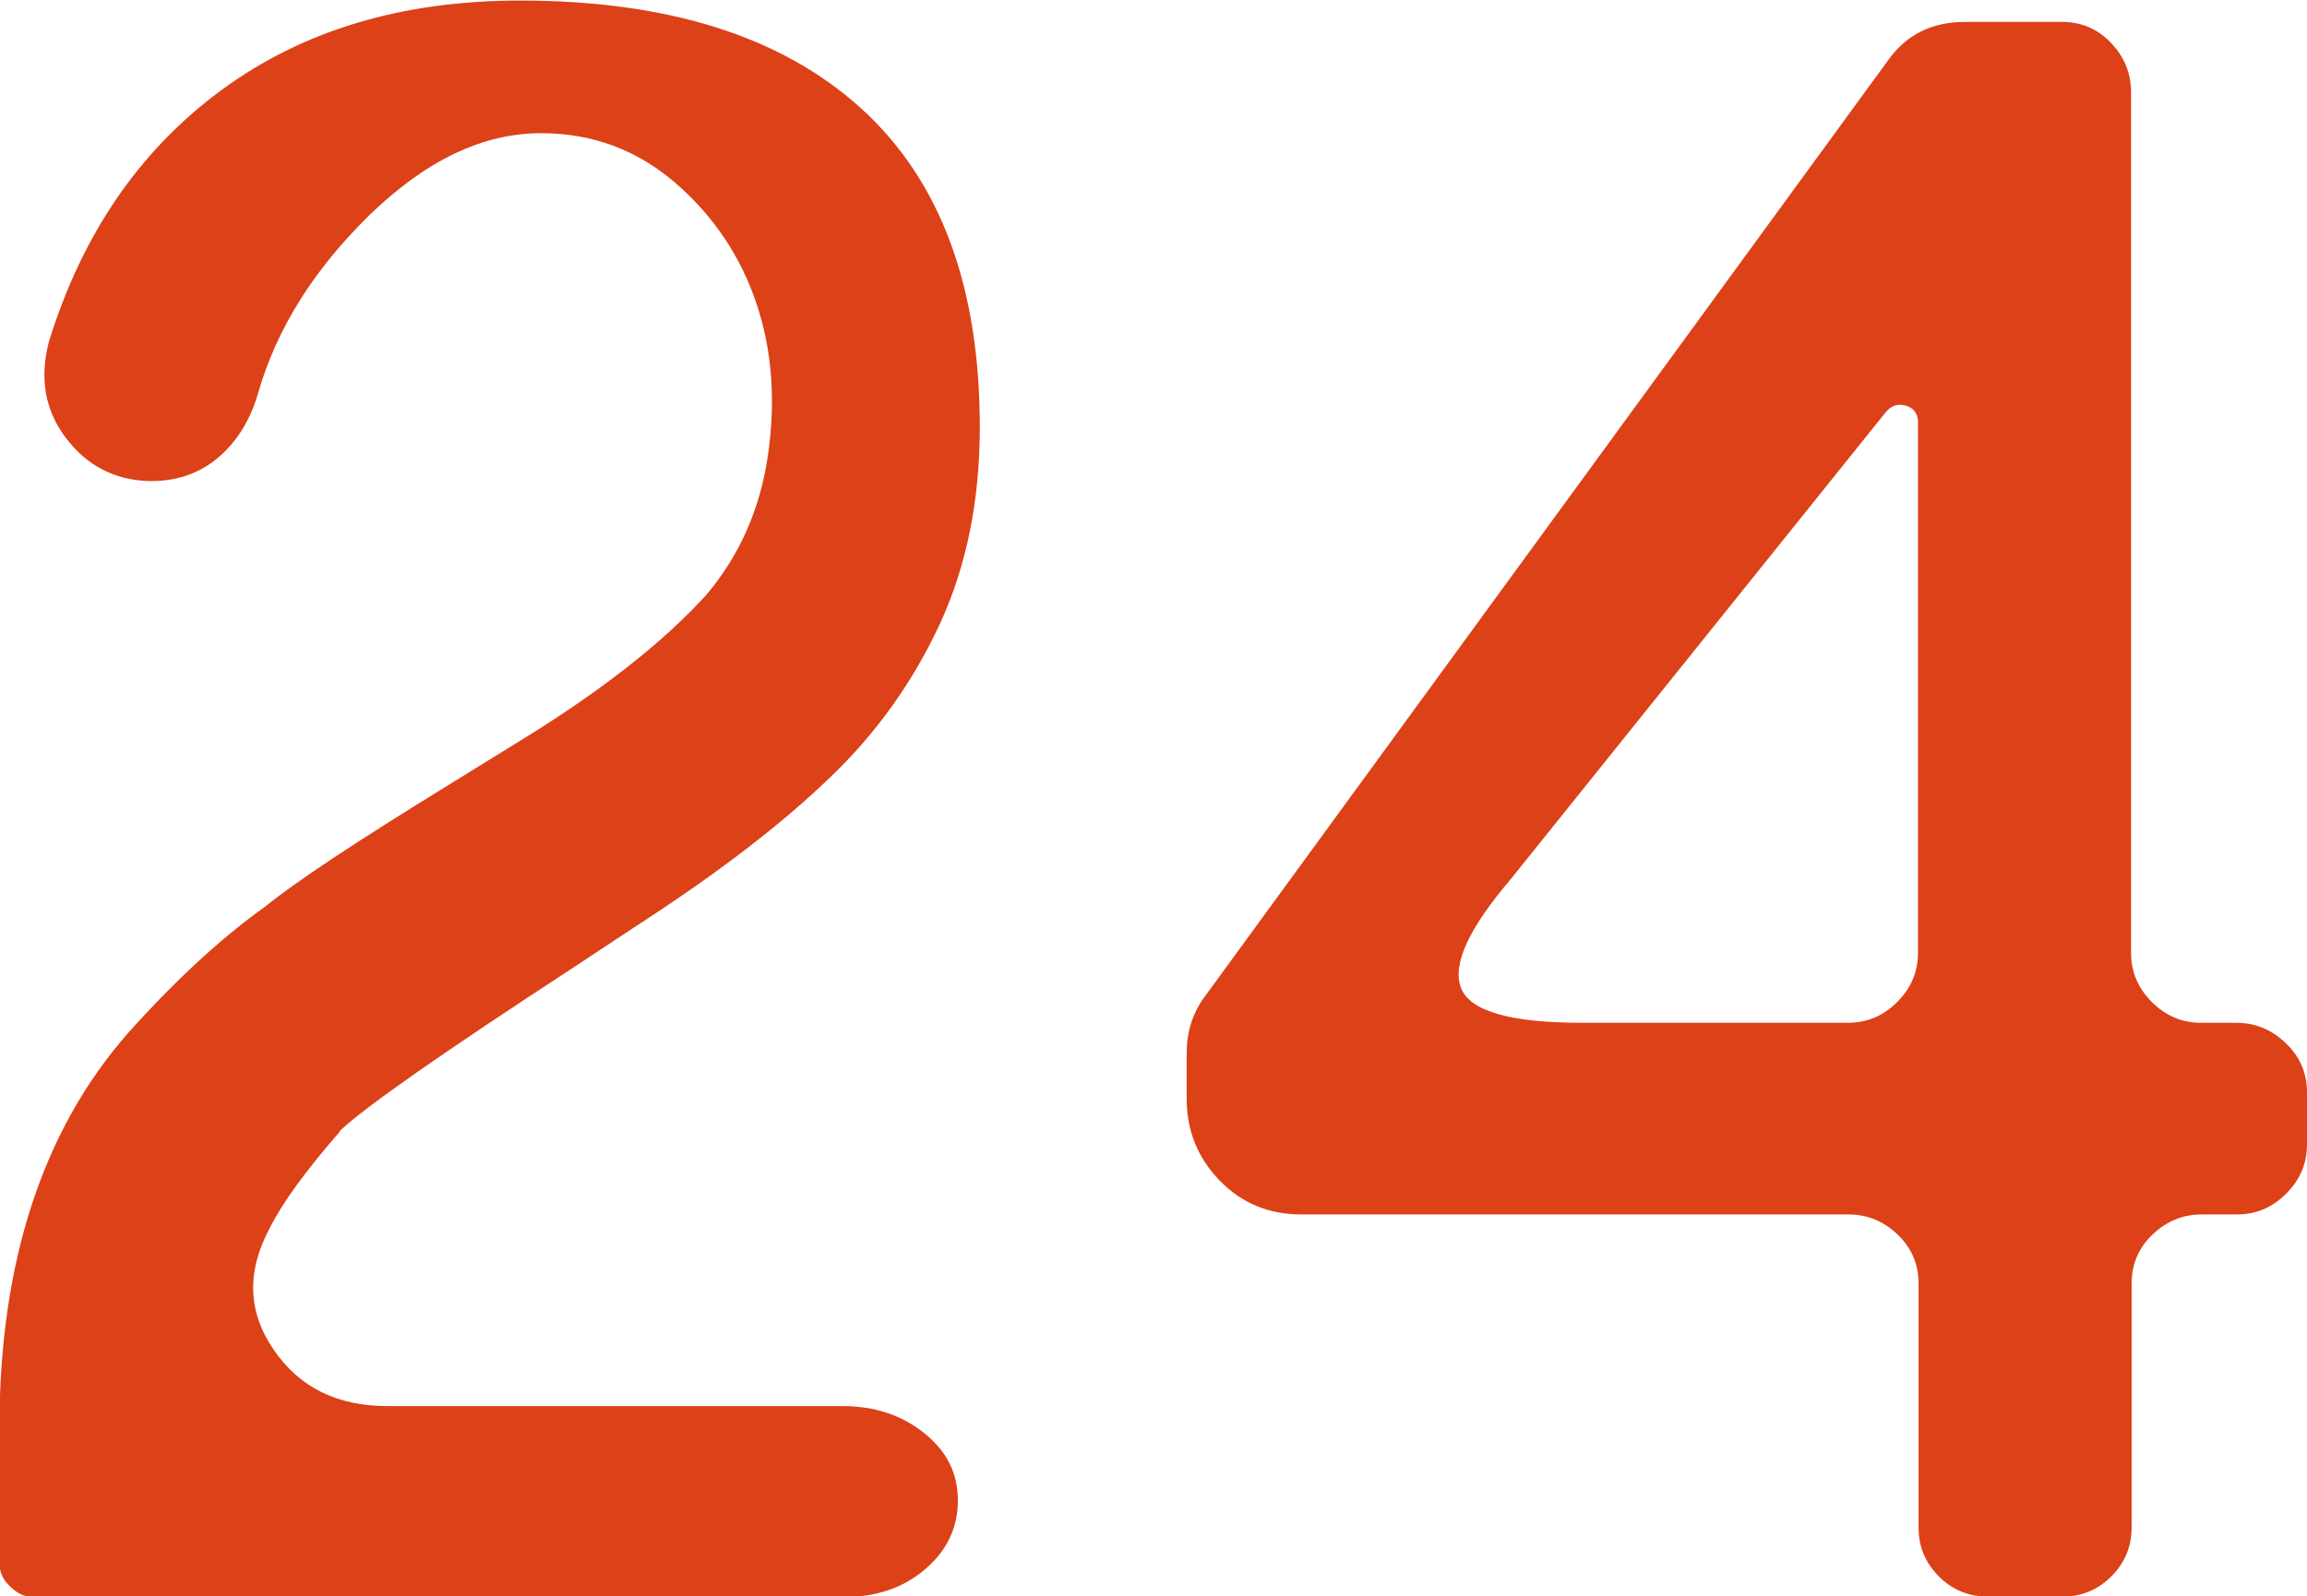
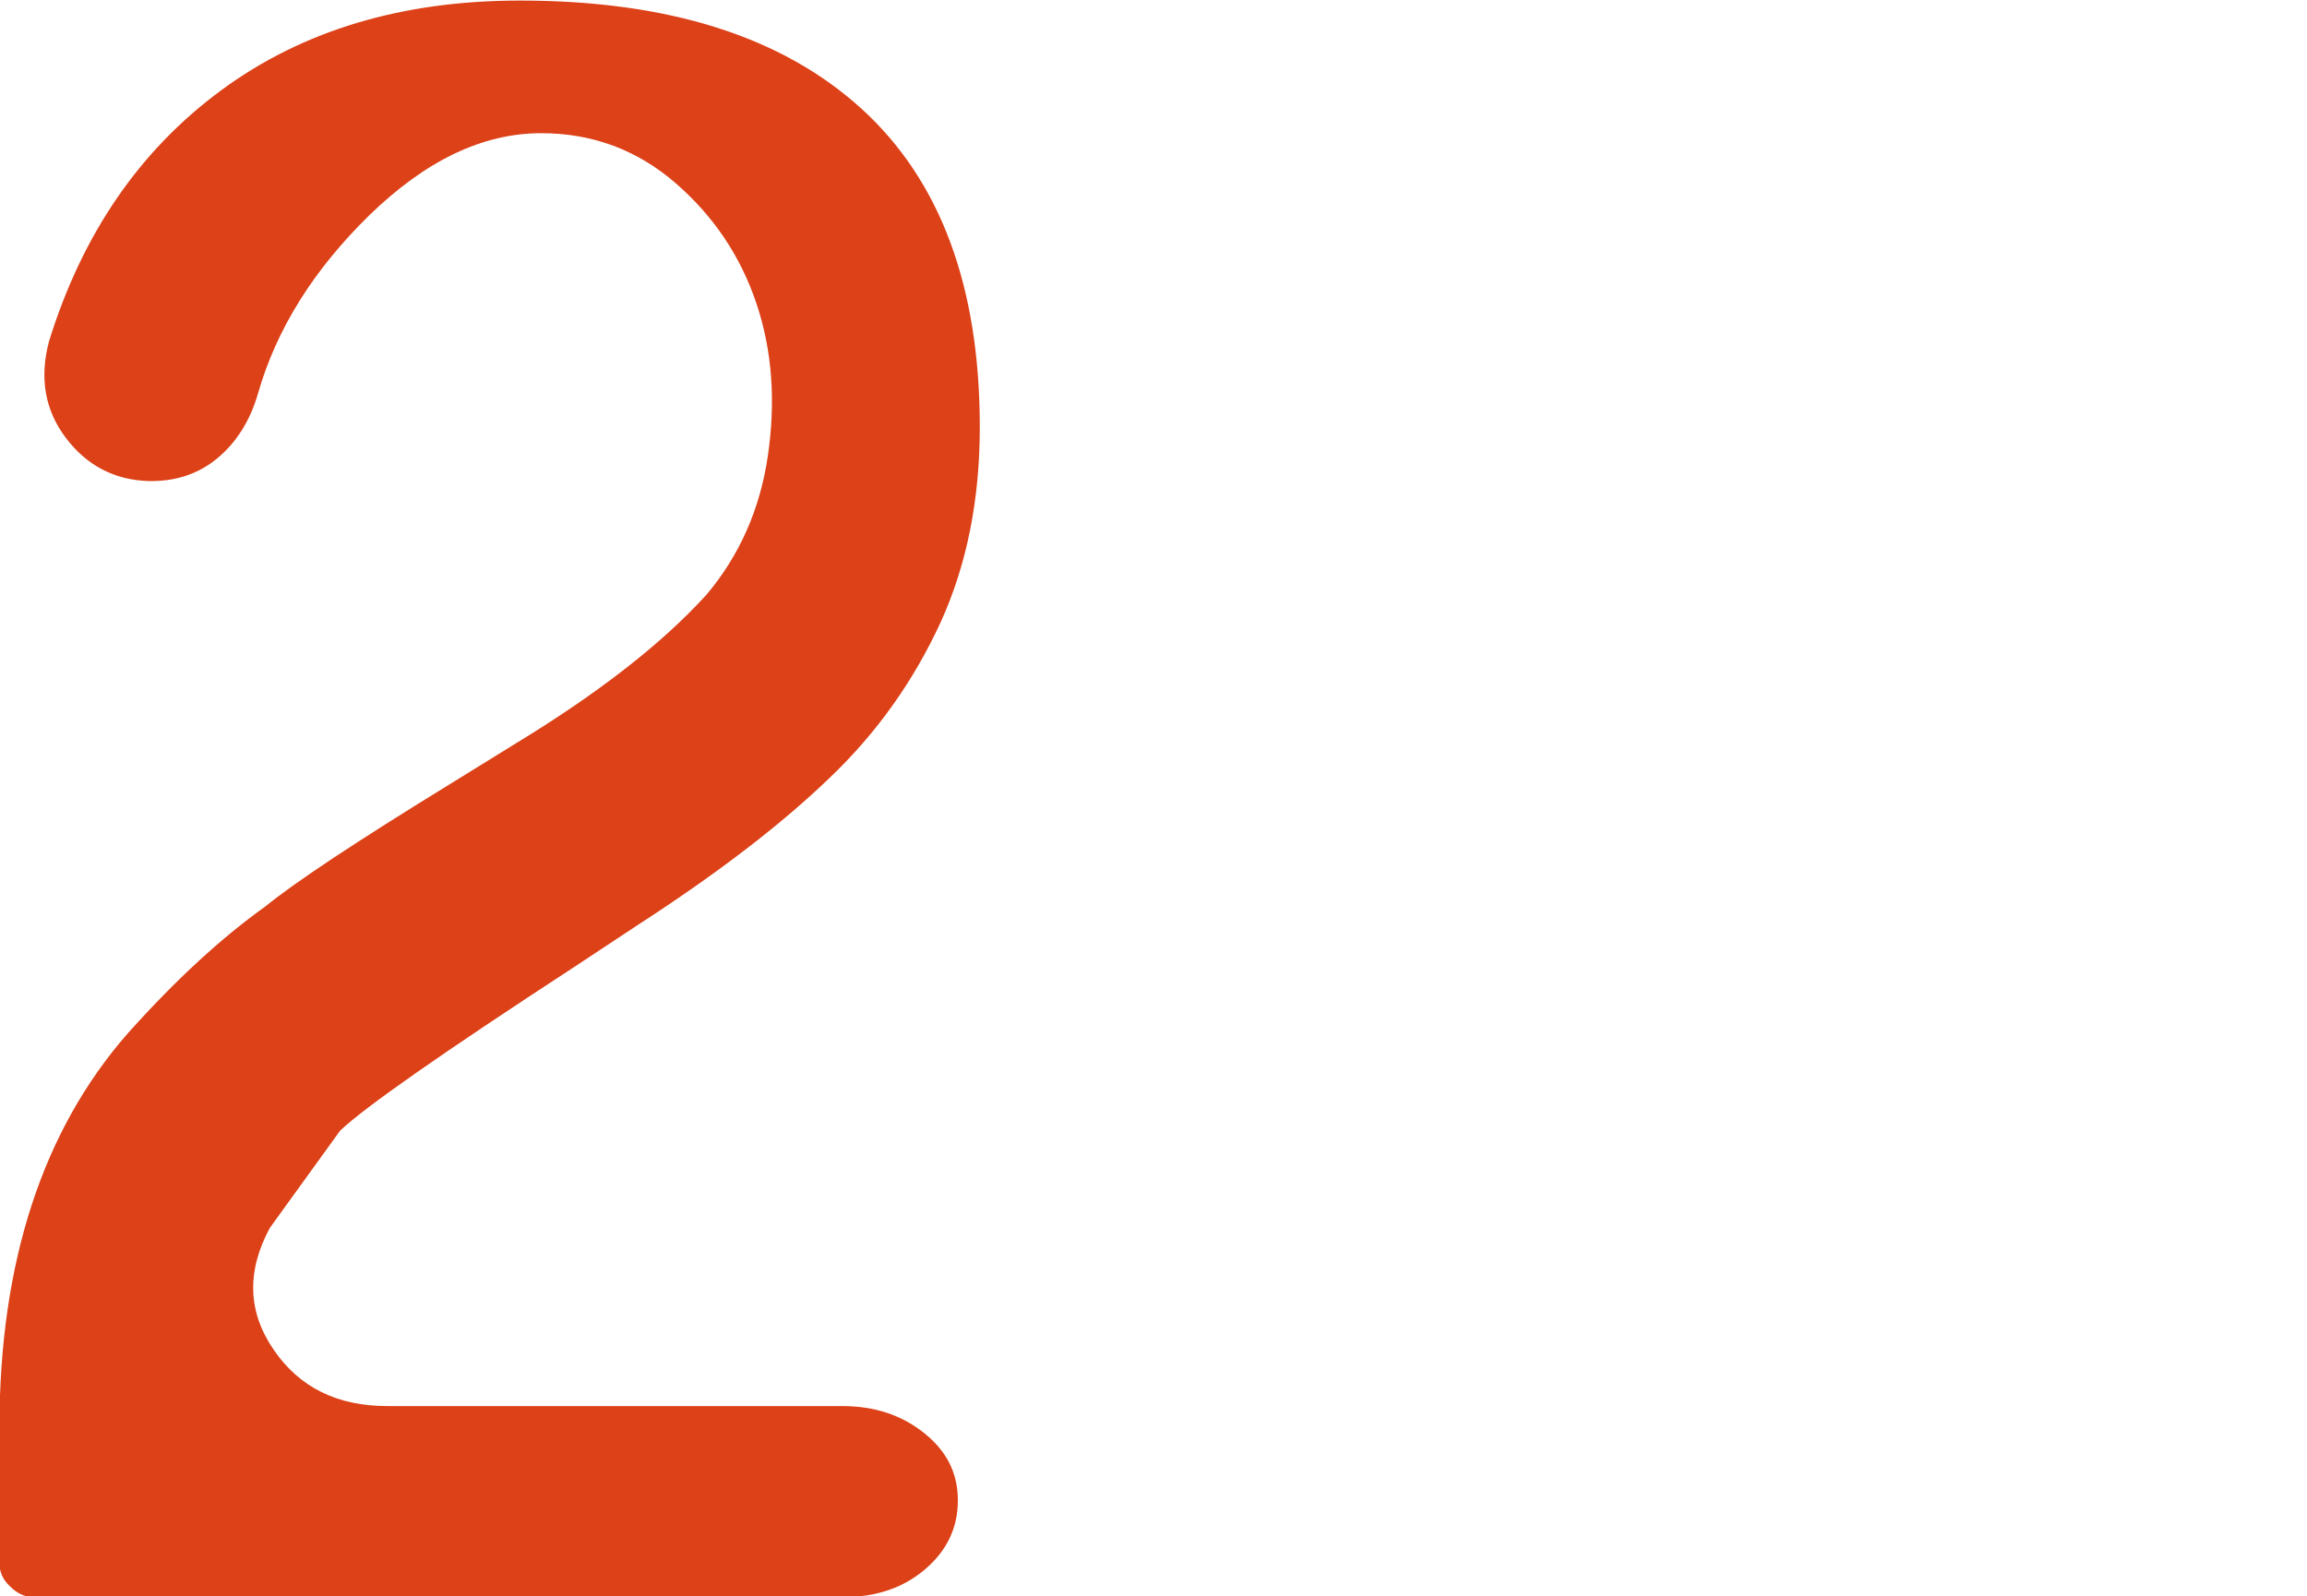
<svg xmlns="http://www.w3.org/2000/svg" viewBox="0 0 41.04 28.4">
  <defs>
    <style>
      .cls-1 {
        fill: #dc4118;
      }
    </style>
  </defs>
-   <path class="cls-1" d="M6.05,20.12c.44-.42,1.83-1.39,4.16-2.91l1.15-.76c1.42-.92,2.55-1.79,3.4-2.61.85-.81,1.5-1.74,1.97-2.76.47-1.03.7-2.19.7-3.48,0-2.5-.7-4.39-2.11-5.67-1.41-1.28-3.43-1.92-6.07-1.92-2.1,0-3.87.53-5.32,1.6-1.45,1.07-2.47,2.56-3.06,4.47-.17.65-.07,1.22.3,1.71s.86.75,1.47.77c.47.01.88-.12,1.22-.4.34-.28.59-.67.73-1.16.33-1.15.99-2.2,1.98-3.17,1-.97,2.01-1.46,3.06-1.46.91,0,1.71.3,2.39.89.68.59,1.16,1.31,1.44,2.15s.34,1.74.2,2.7-.51,1.78-1.09,2.47c-.79.87-1.92,1.75-3.38,2.64l-1.23.76c-1.61.99-2.7,1.71-3.24,2.15-.77.55-1.58,1.29-2.44,2.25-1.52,1.73-2.29,4.08-2.29,7.03v2.4c0,.16.06.3.19.42.12.12.26.19.42.19h14.39c.59,0,1.07-.16,1.46-.49.39-.33.59-.74.59-1.23s-.2-.88-.6-1.2c-.4-.32-.88-.48-1.46-.48H6.89c-.89,0-1.56-.33-2.02-1s-.49-1.39-.07-2.17c.23-.46.65-1.03,1.25-1.72Z" />
-   <path class="cls-1" d="M40.66,18.56c-.25-.24-.54-.36-.88-.36h-.62c-.34,0-.63-.12-.88-.37-.25-.25-.37-.54-.37-.88V1.64c0-.34-.12-.63-.36-.88-.24-.25-.53-.37-.87-.37h-1.72c-.6,0-1.05.23-1.37.68l-12.17,16.68c-.21.29-.31.62-.31,1v.8c0,.57.2,1.06.59,1.46.39.4.87.6,1.45.6h9.73c.34,0,.63.12.88.36.25.24.37.53.37.87v4.34c0,.34.12.63.36.87.24.24.53.36.87.36h1.33c.34,0,.63-.12.87-.36.24-.24.36-.53.36-.87v-4.34c0-.34.12-.63.37-.87.25-.24.54-.36.88-.36h.62c.34,0,.63-.12.88-.37.25-.25.37-.54.37-.88v-.92c0-.34-.12-.63-.37-.87ZM34.12,16.95c0,.34-.12.63-.37.88-.25.25-.54.37-.88.37h-4.73c-1.28,0-1.99-.21-2.15-.62-.16-.42.14-1.06.88-1.93l6.68-8.32c.1-.12.22-.15.36-.11.14.04.21.15.21.3v9.43Z" />
+   <path class="cls-1" d="M6.05,20.12c.44-.42,1.83-1.39,4.16-2.91l1.15-.76c1.42-.92,2.55-1.79,3.4-2.61.85-.81,1.5-1.74,1.97-2.76.47-1.03.7-2.19.7-3.48,0-2.5-.7-4.39-2.11-5.67-1.41-1.28-3.43-1.92-6.07-1.92-2.1,0-3.87.53-5.32,1.6-1.45,1.07-2.47,2.56-3.06,4.47-.17.65-.07,1.22.3,1.71s.86.75,1.47.77c.47.01.88-.12,1.22-.4.34-.28.59-.67.73-1.16.33-1.15.99-2.2,1.98-3.17,1-.97,2.01-1.46,3.06-1.46.91,0,1.71.3,2.39.89.68.59,1.16,1.31,1.44,2.15s.34,1.74.2,2.7-.51,1.78-1.09,2.47c-.79.87-1.92,1.75-3.38,2.64l-1.23.76c-1.61.99-2.7,1.71-3.24,2.15-.77.55-1.58,1.29-2.44,2.25-1.52,1.73-2.29,4.08-2.29,7.03v2.4c0,.16.06.3.19.42.12.12.26.19.42.19h14.39c.59,0,1.07-.16,1.46-.49.39-.33.59-.74.59-1.23s-.2-.88-.6-1.2c-.4-.32-.88-.48-1.46-.48H6.89c-.89,0-1.56-.33-2.02-1s-.49-1.39-.07-2.17Z" />
</svg>